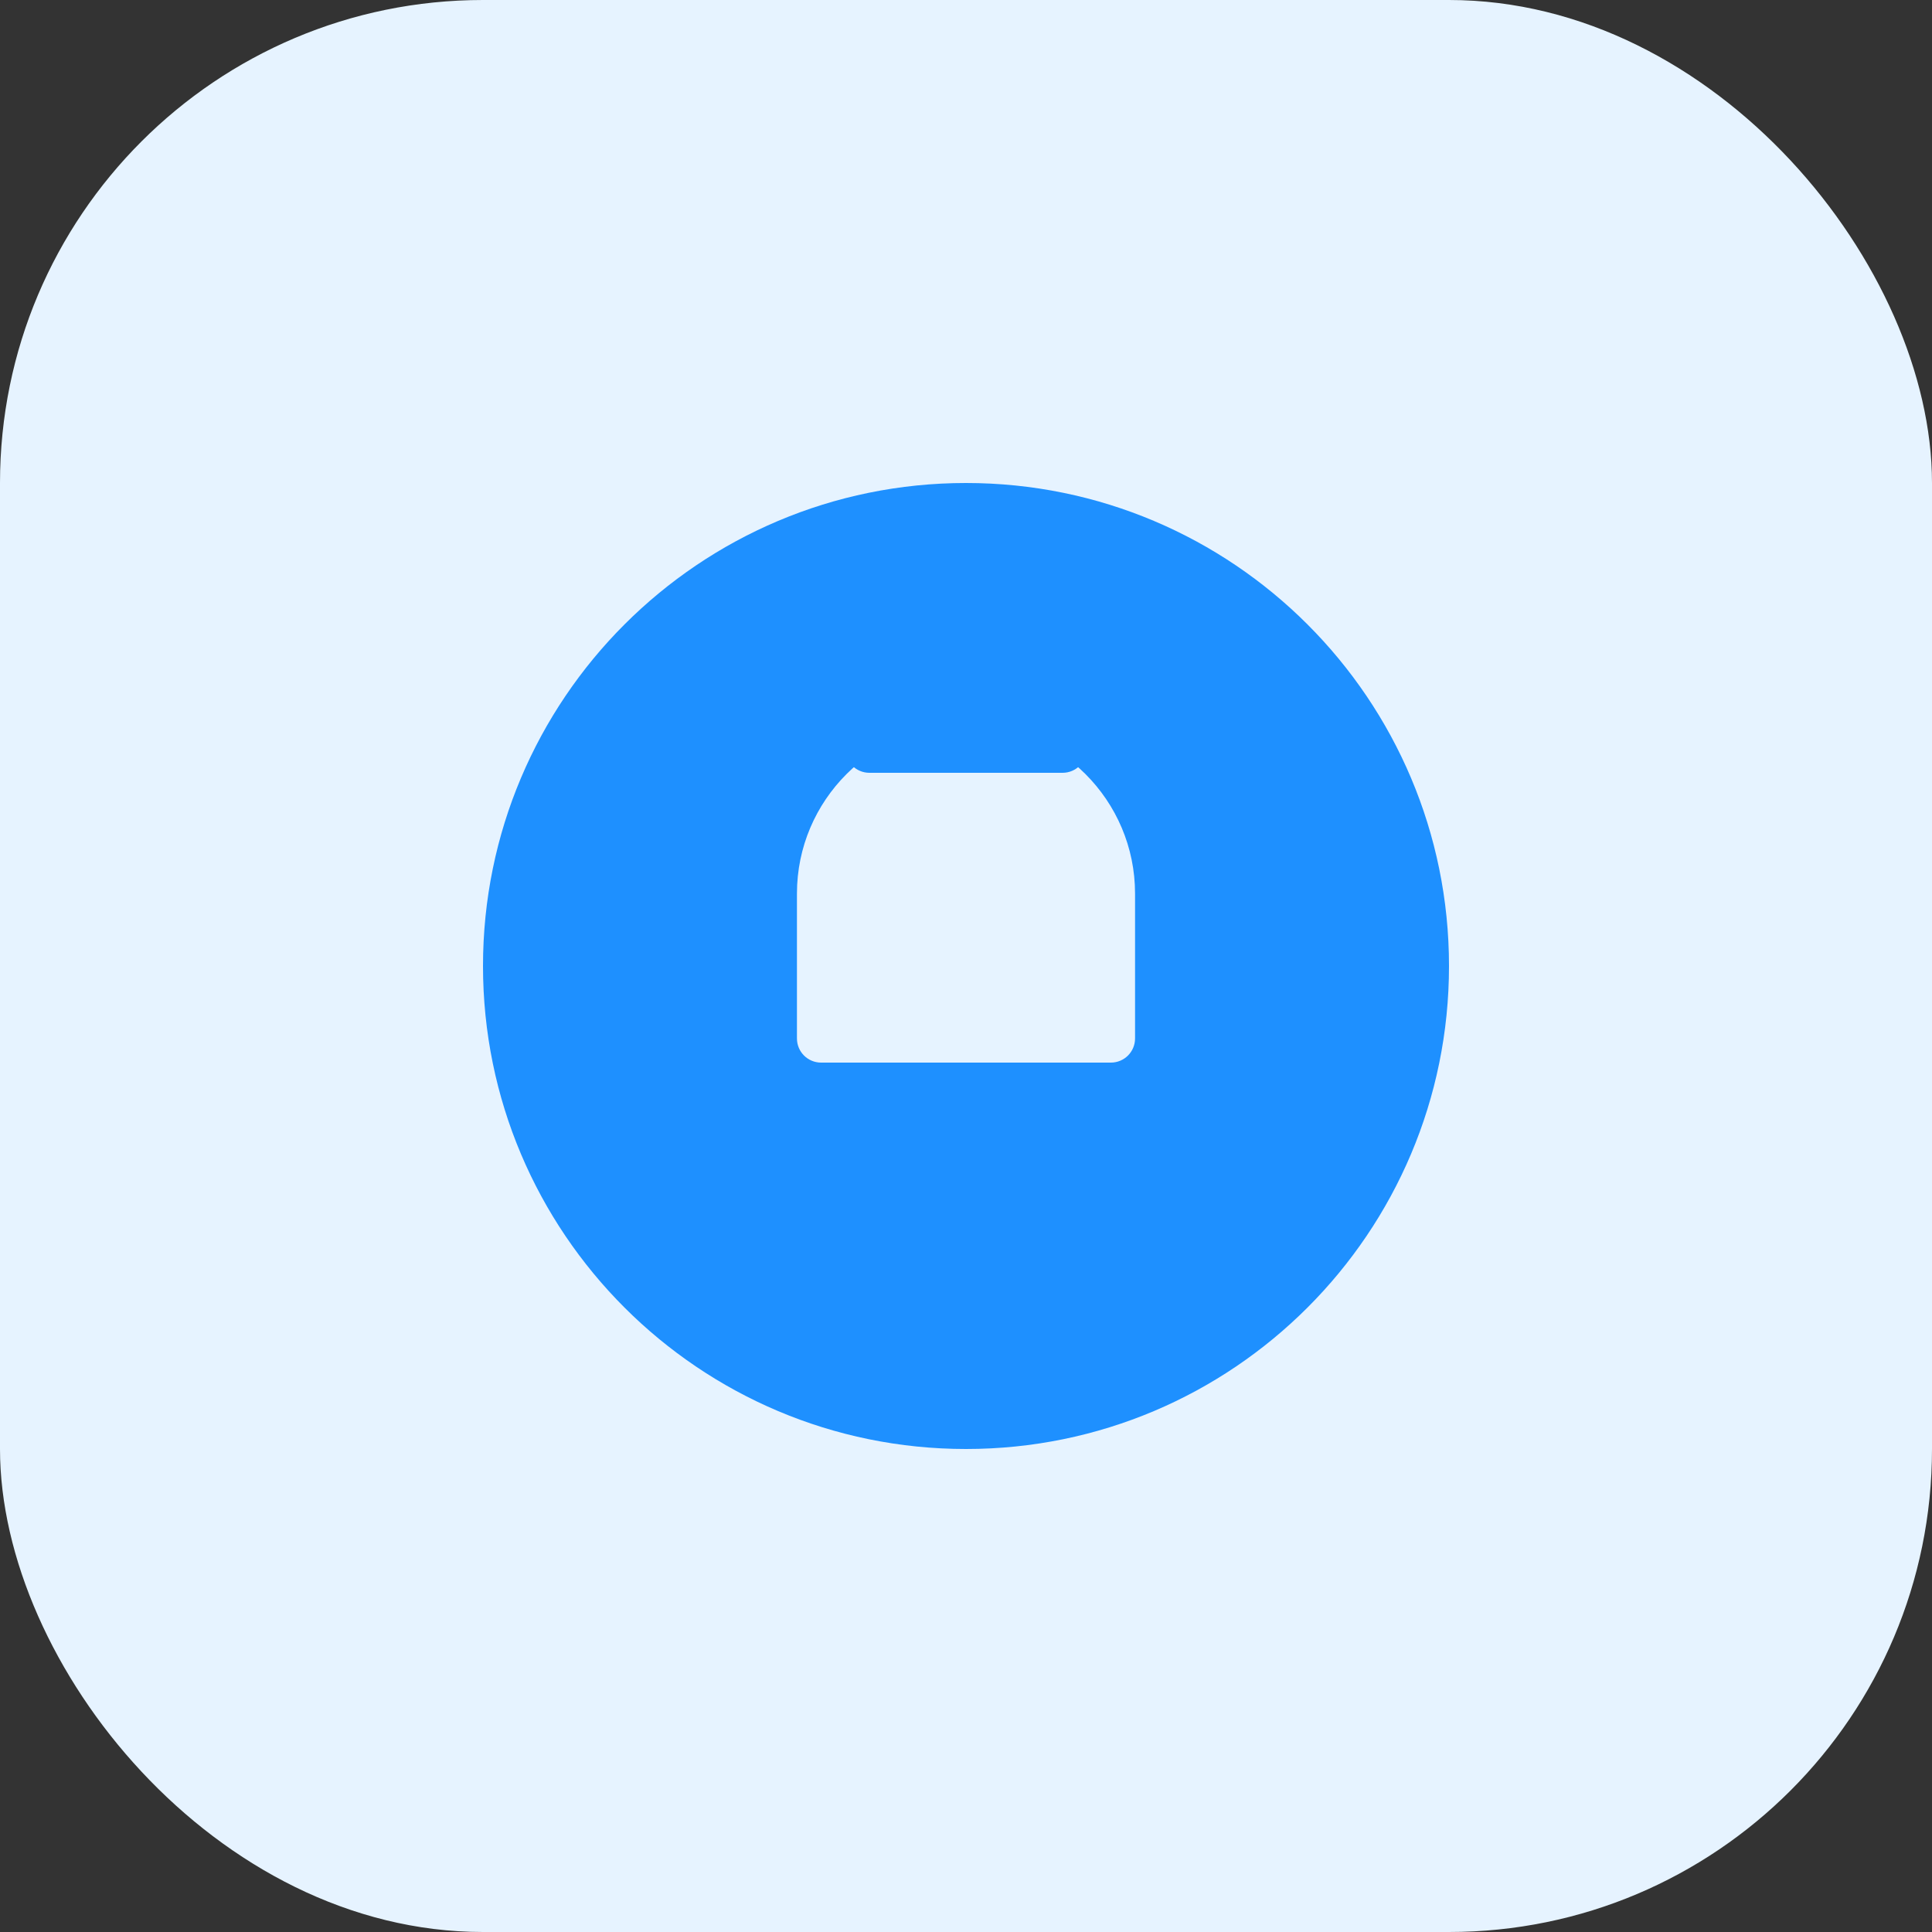
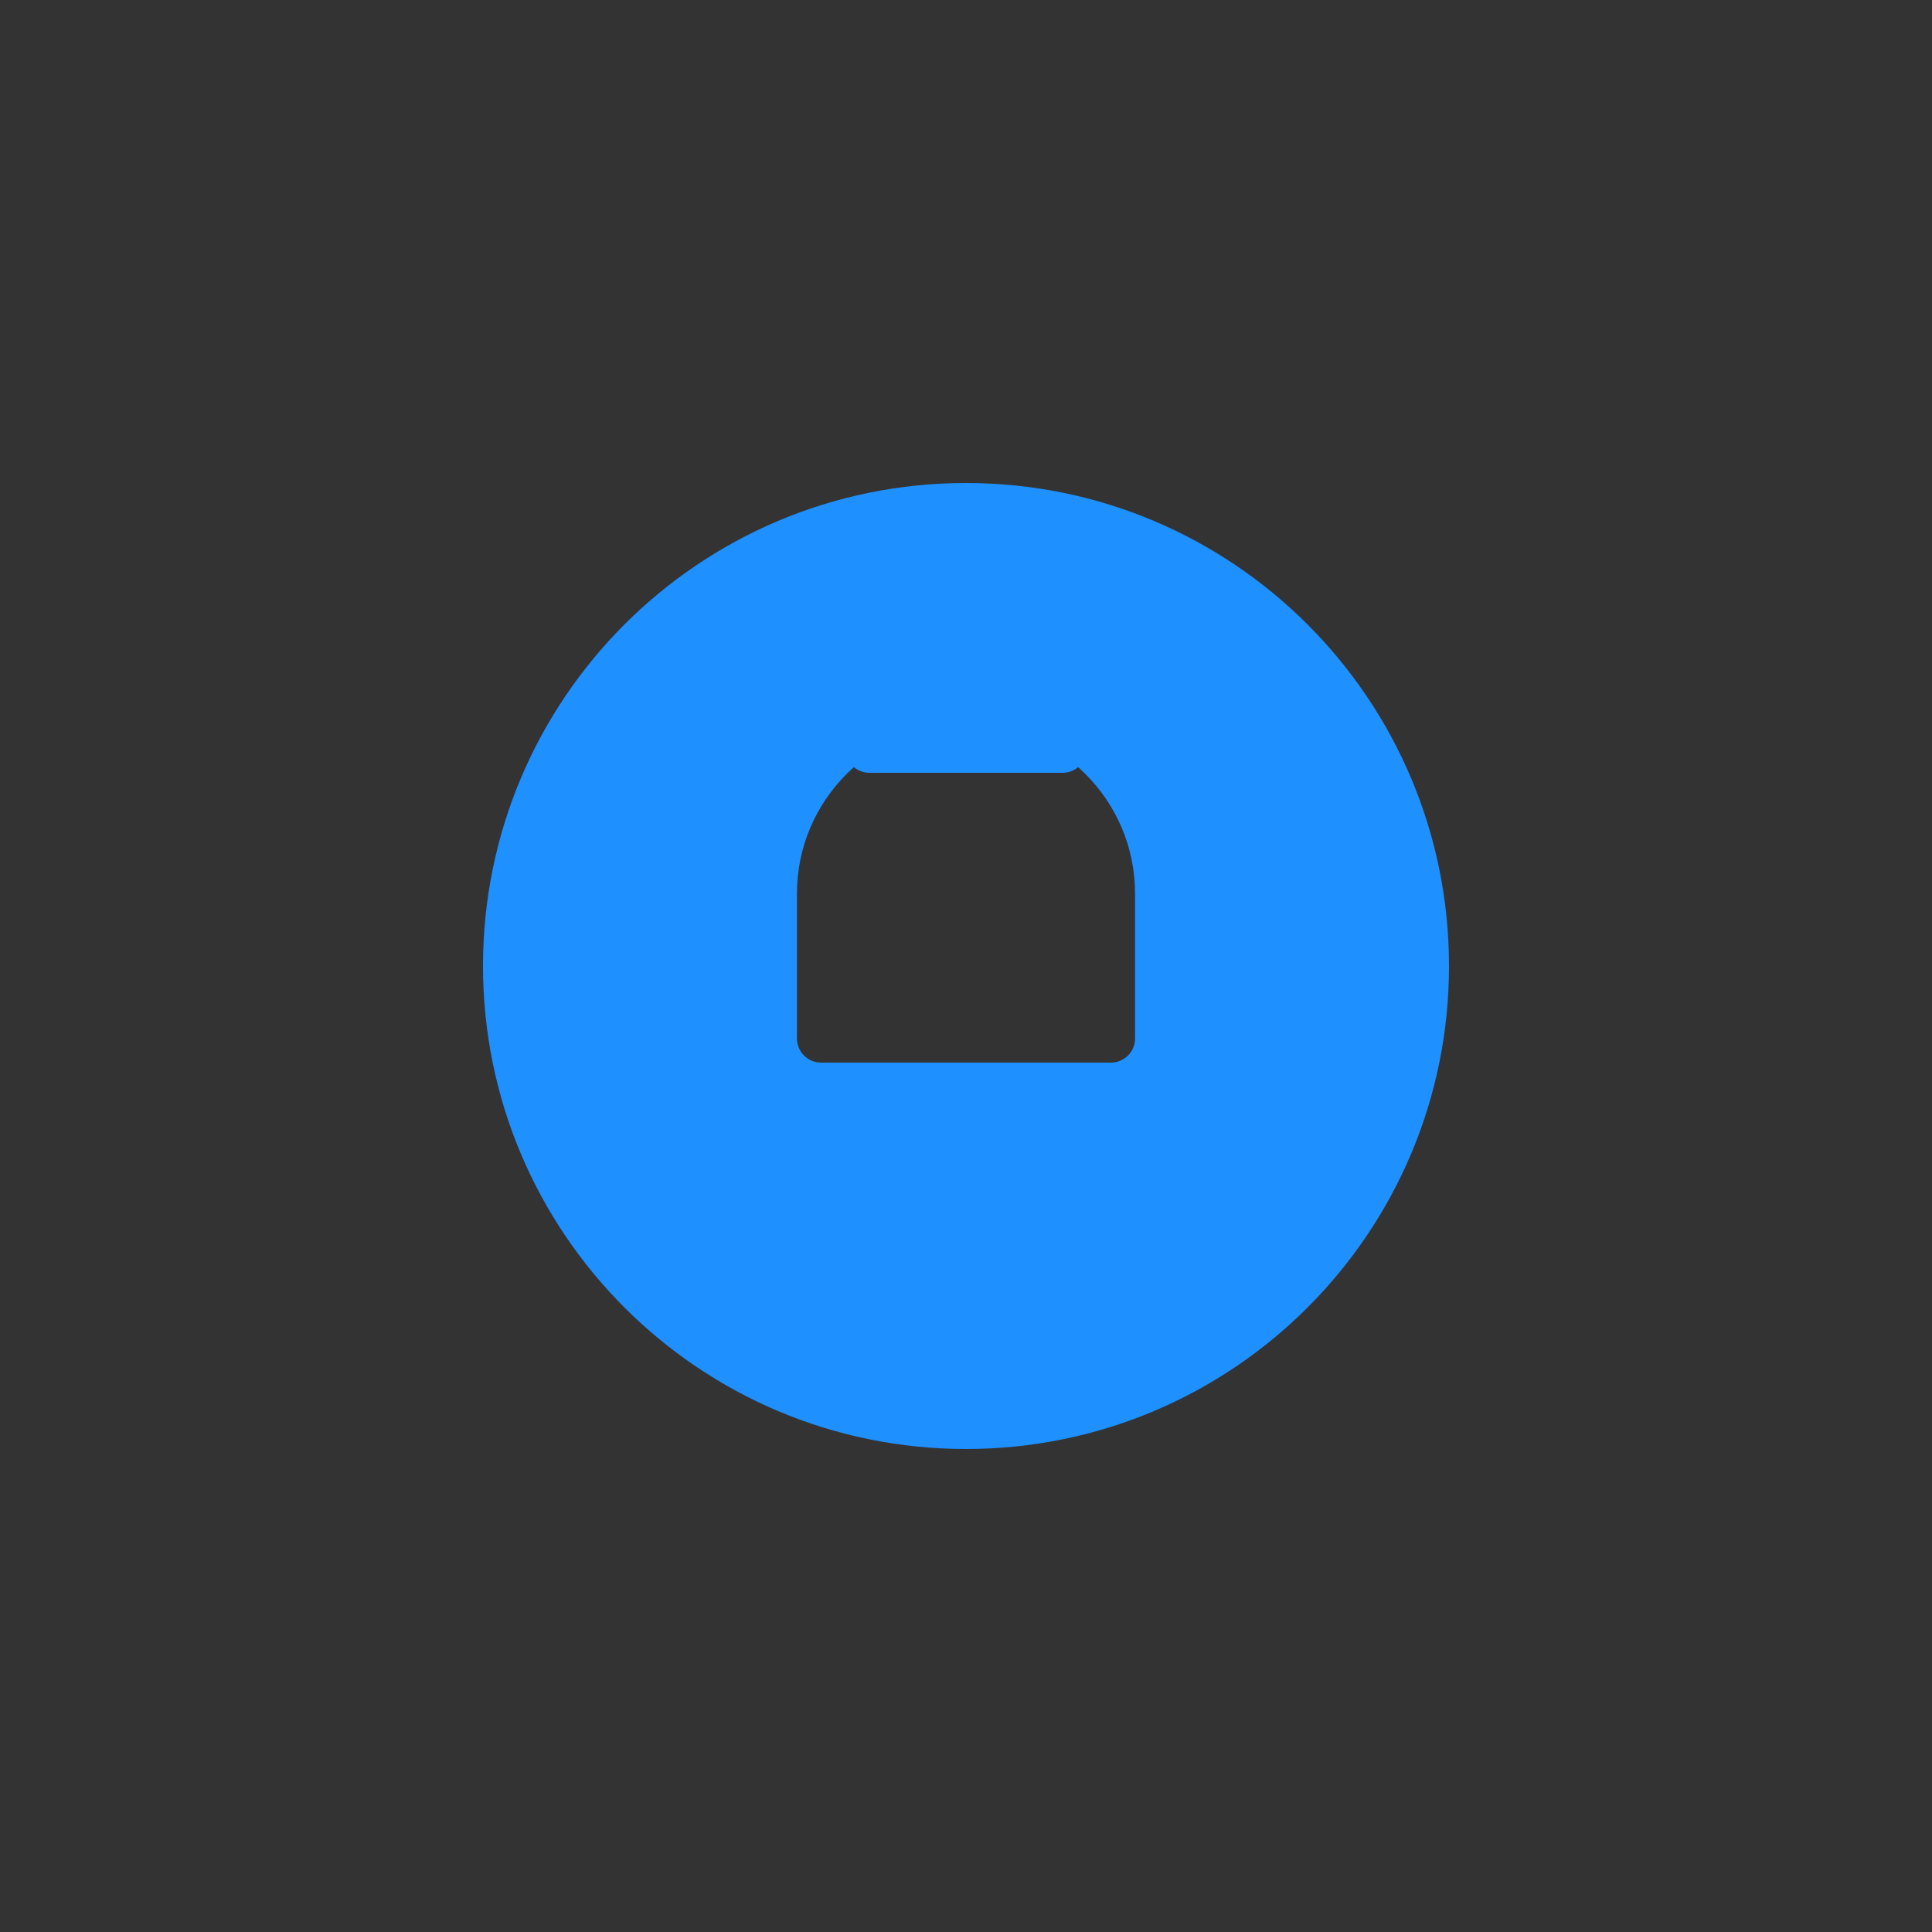
<svg xmlns="http://www.w3.org/2000/svg" width="80" height="80" viewBox="0 0 80 80" fill="none">
  <rect x="0" y="0" width="80" height="80" fill="#333333" stroke="none" />
-   <rect width="80" height="80" rx="20" fill="#E6F3FF" />
  <path d="M40 20C28.954 20 20 28.954 20 40C20 51.046 28.954 60 40 60C51.046 60 60 51.046 60 40C60 28.954 51.046 20 40 20ZM46 44H34C33.447 44 33 43.553 33 43V37C33 33.141 36.141 30 40 30C43.859 30 47 33.141 47 37V43C47 43.553 46.553 44 46 44ZM40 26C37.243 26 35 28.243 35 31C35 31.553 35.447 32 36 32H44C44.553 32 45 31.553 45 31C45 28.243 42.757 26 40 26Z" fill="#1E90FF" />
</svg>